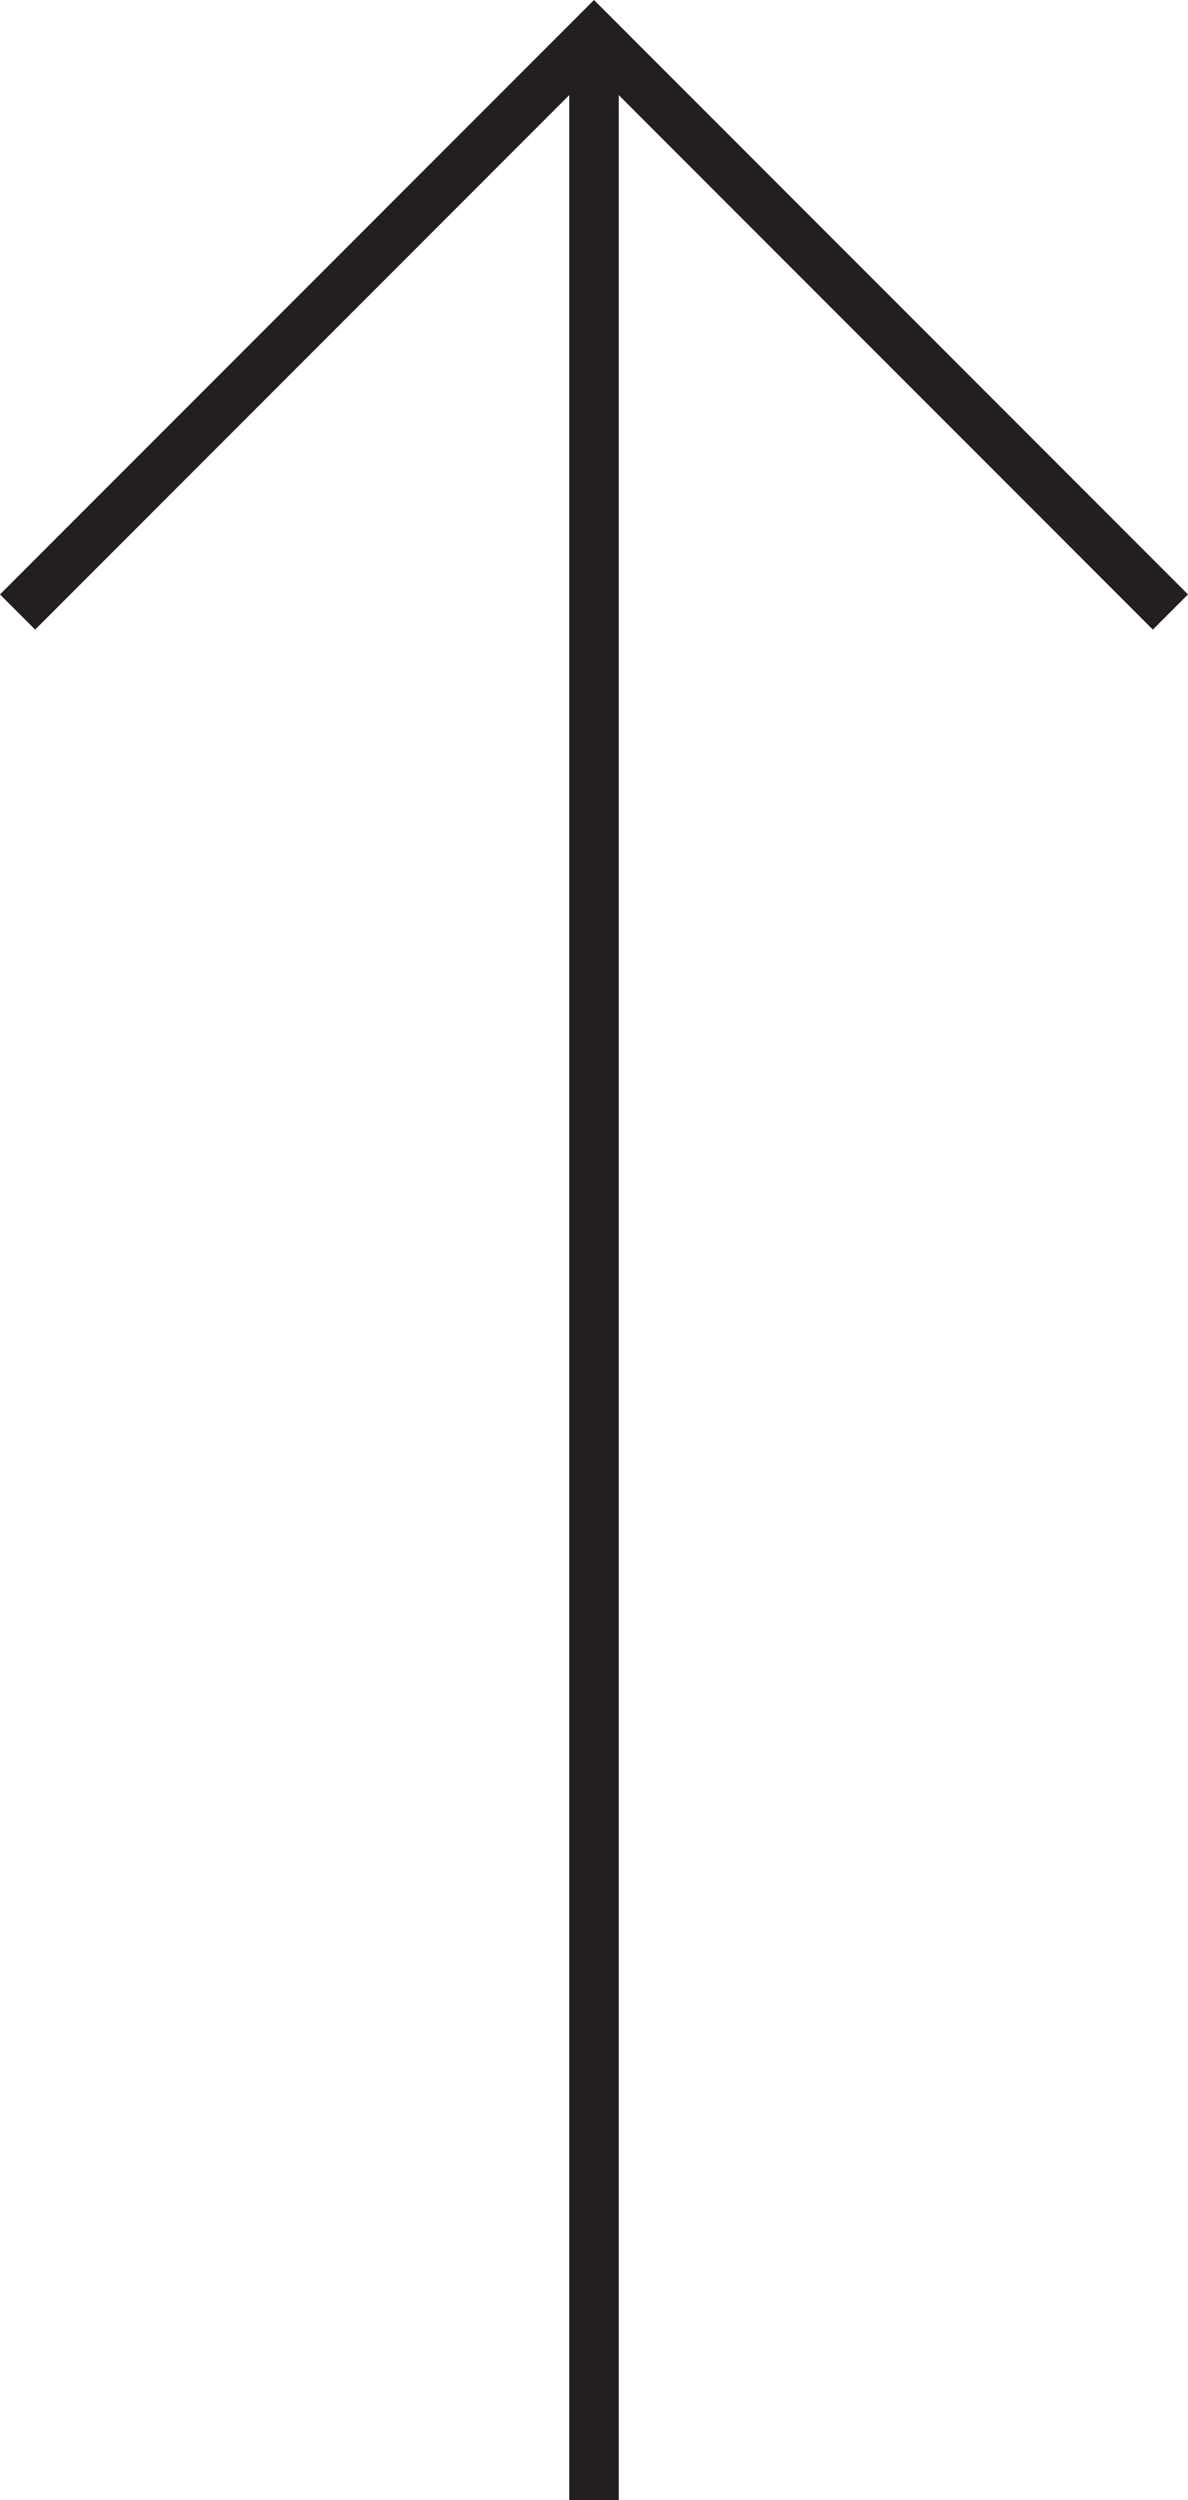
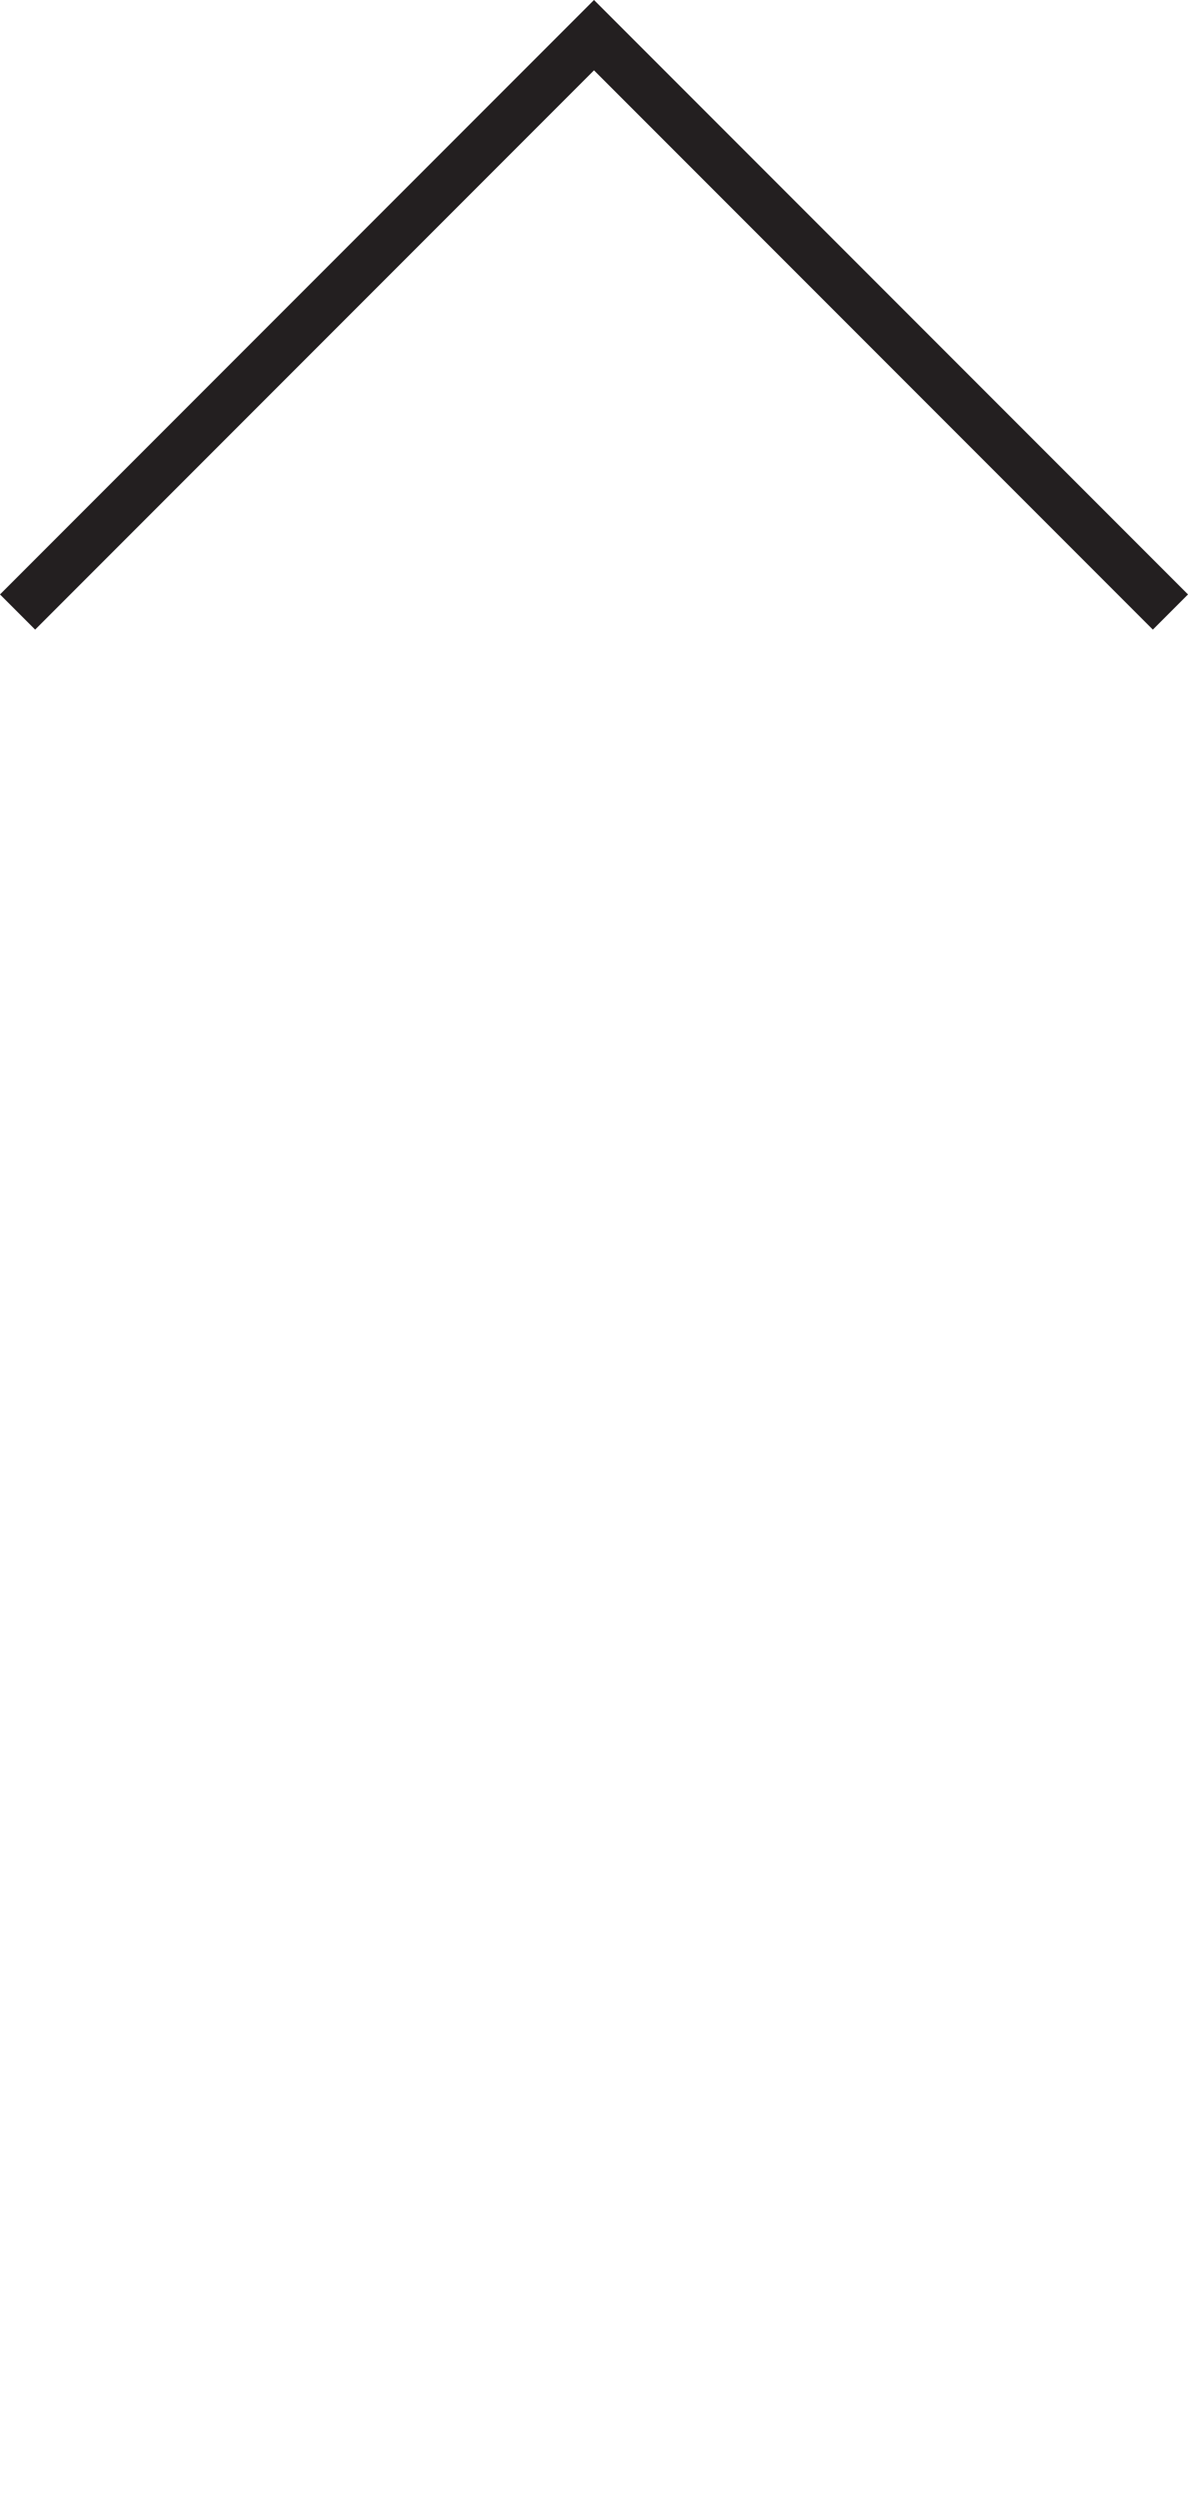
<svg xmlns="http://www.w3.org/2000/svg" id="Ebene_1" data-name="Ebene 1" viewBox="0 0 24 50.47">
  <defs>
    <style>.cls-1{fill:#231f20;}</style>
  </defs>
  <title>icon_top</title>
-   <rect class="cls-1" x="11.5" y="1.3" width="1" height="49.17" />
  <polygon class="cls-1" points="0 12 0.71 12.71 12 1.42 23.29 12.71 24 12 12 0 0 12" />
</svg>